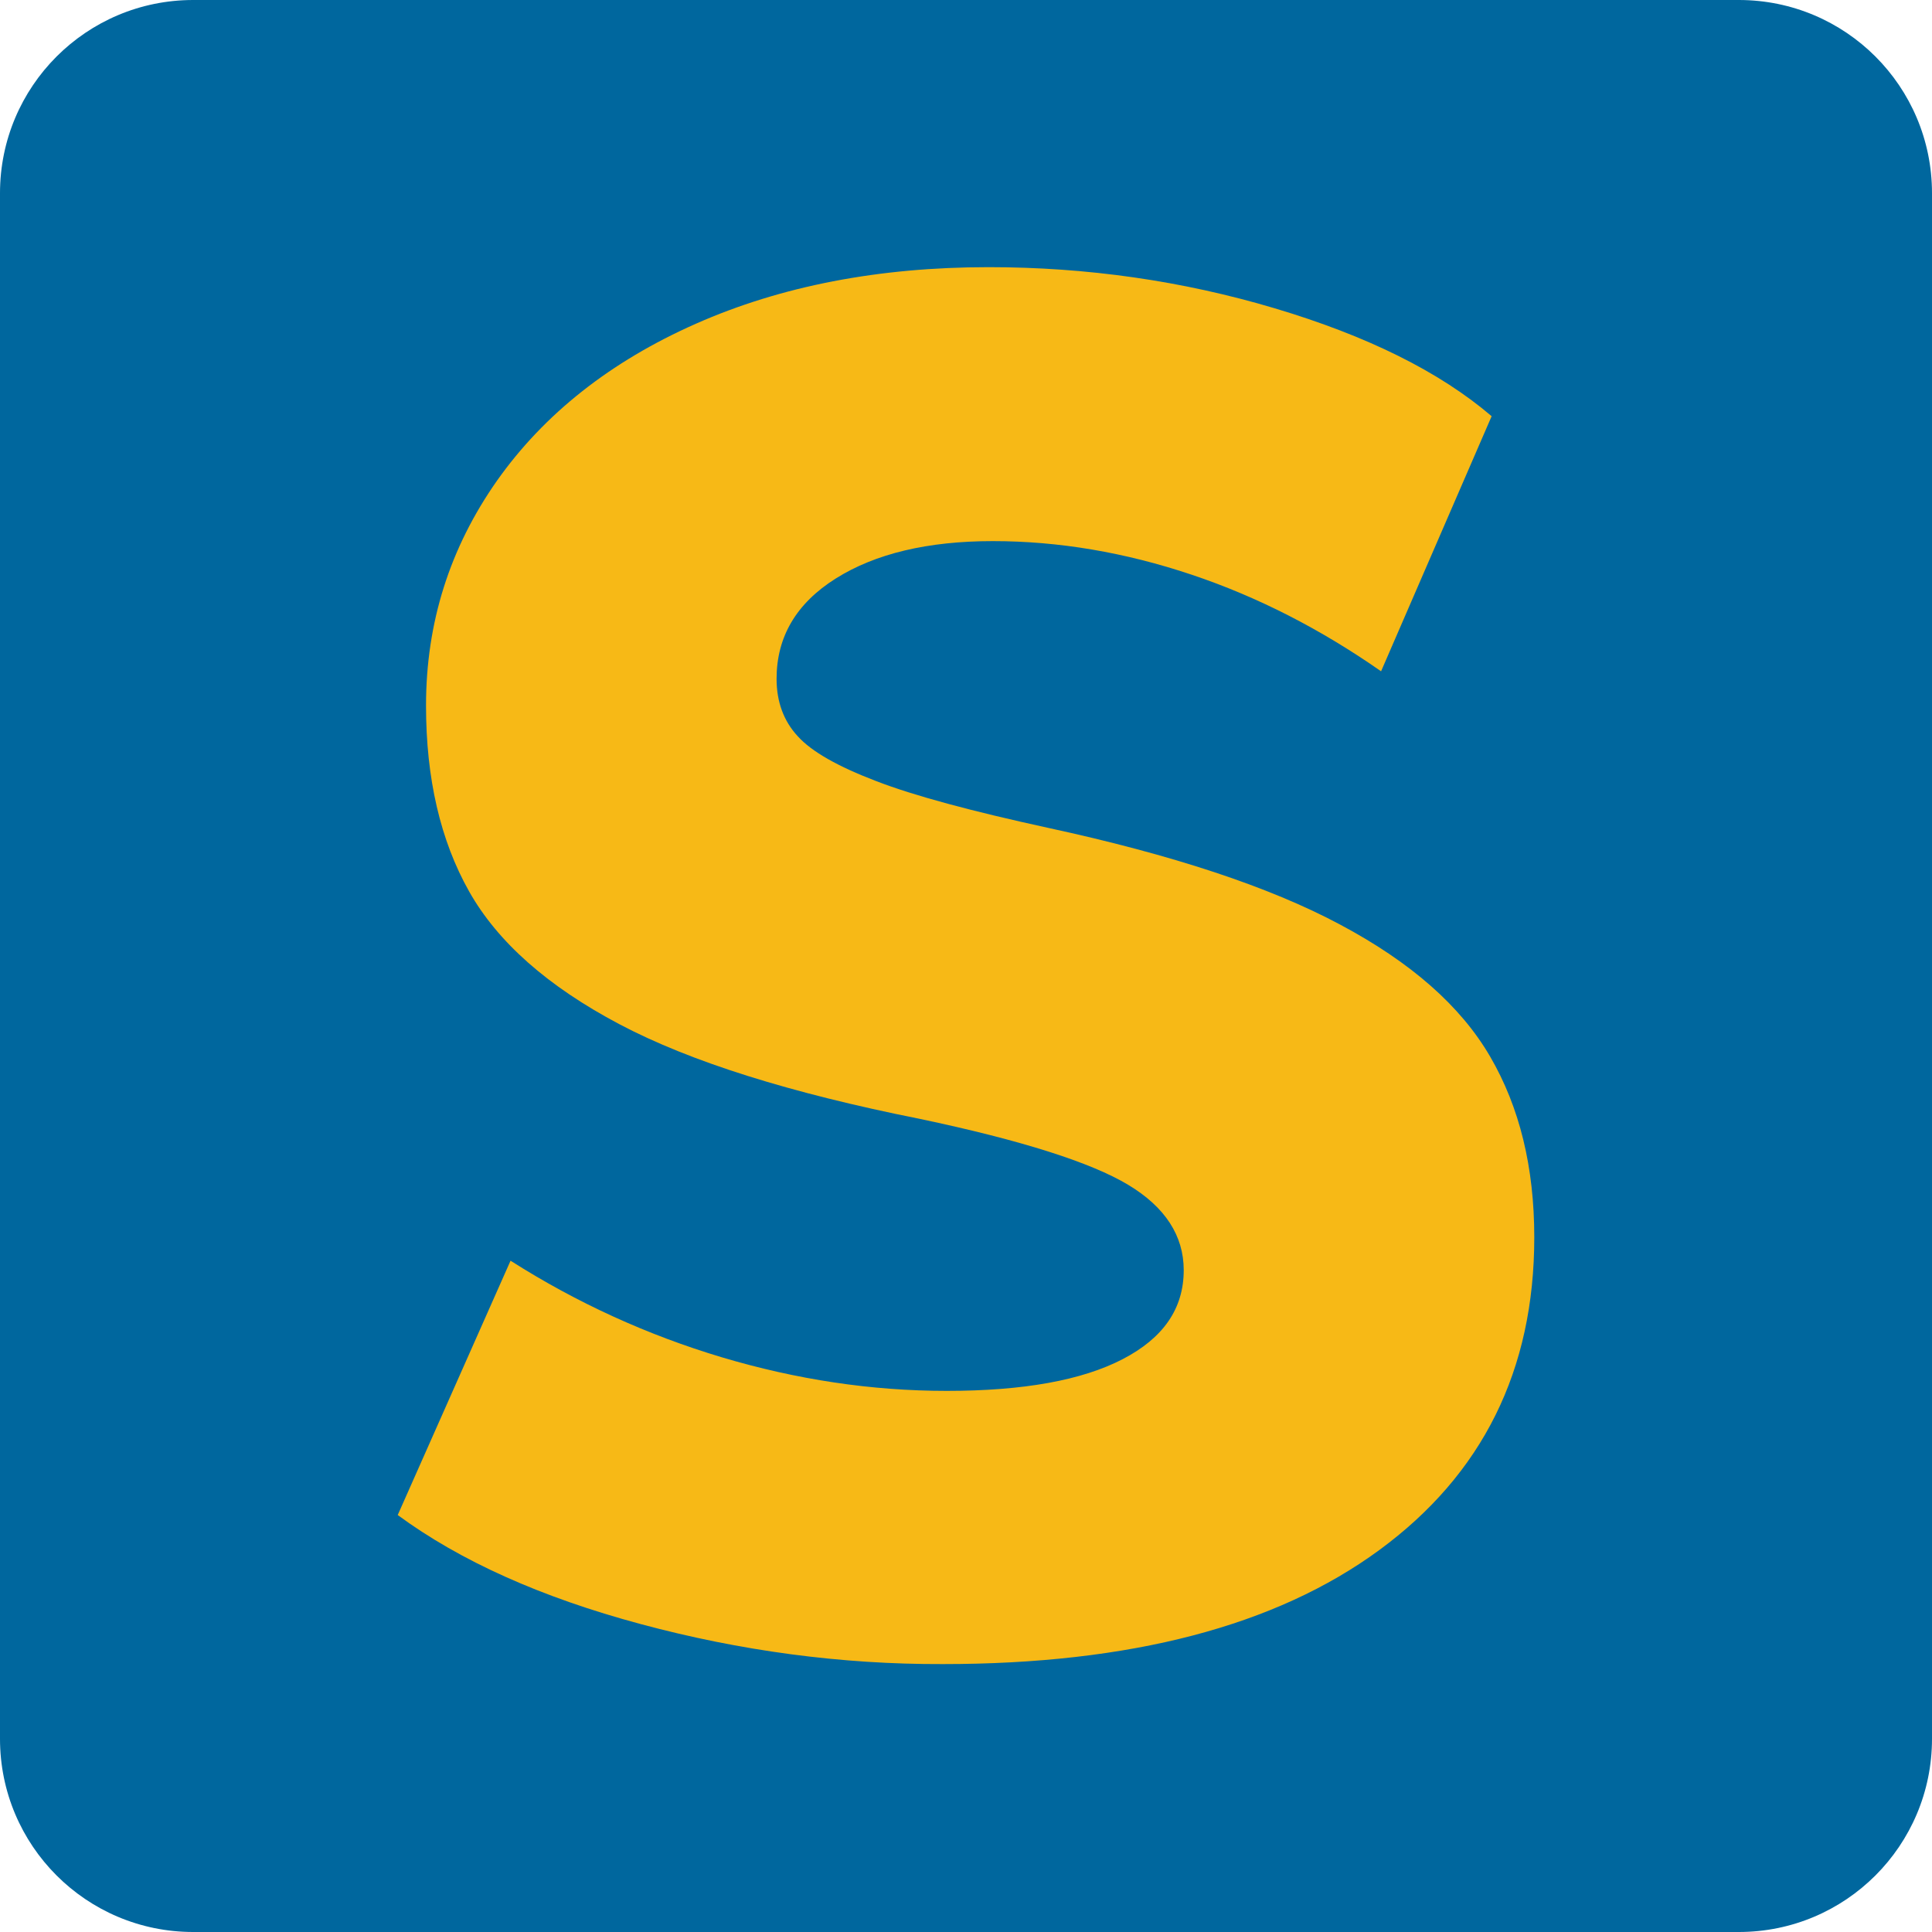
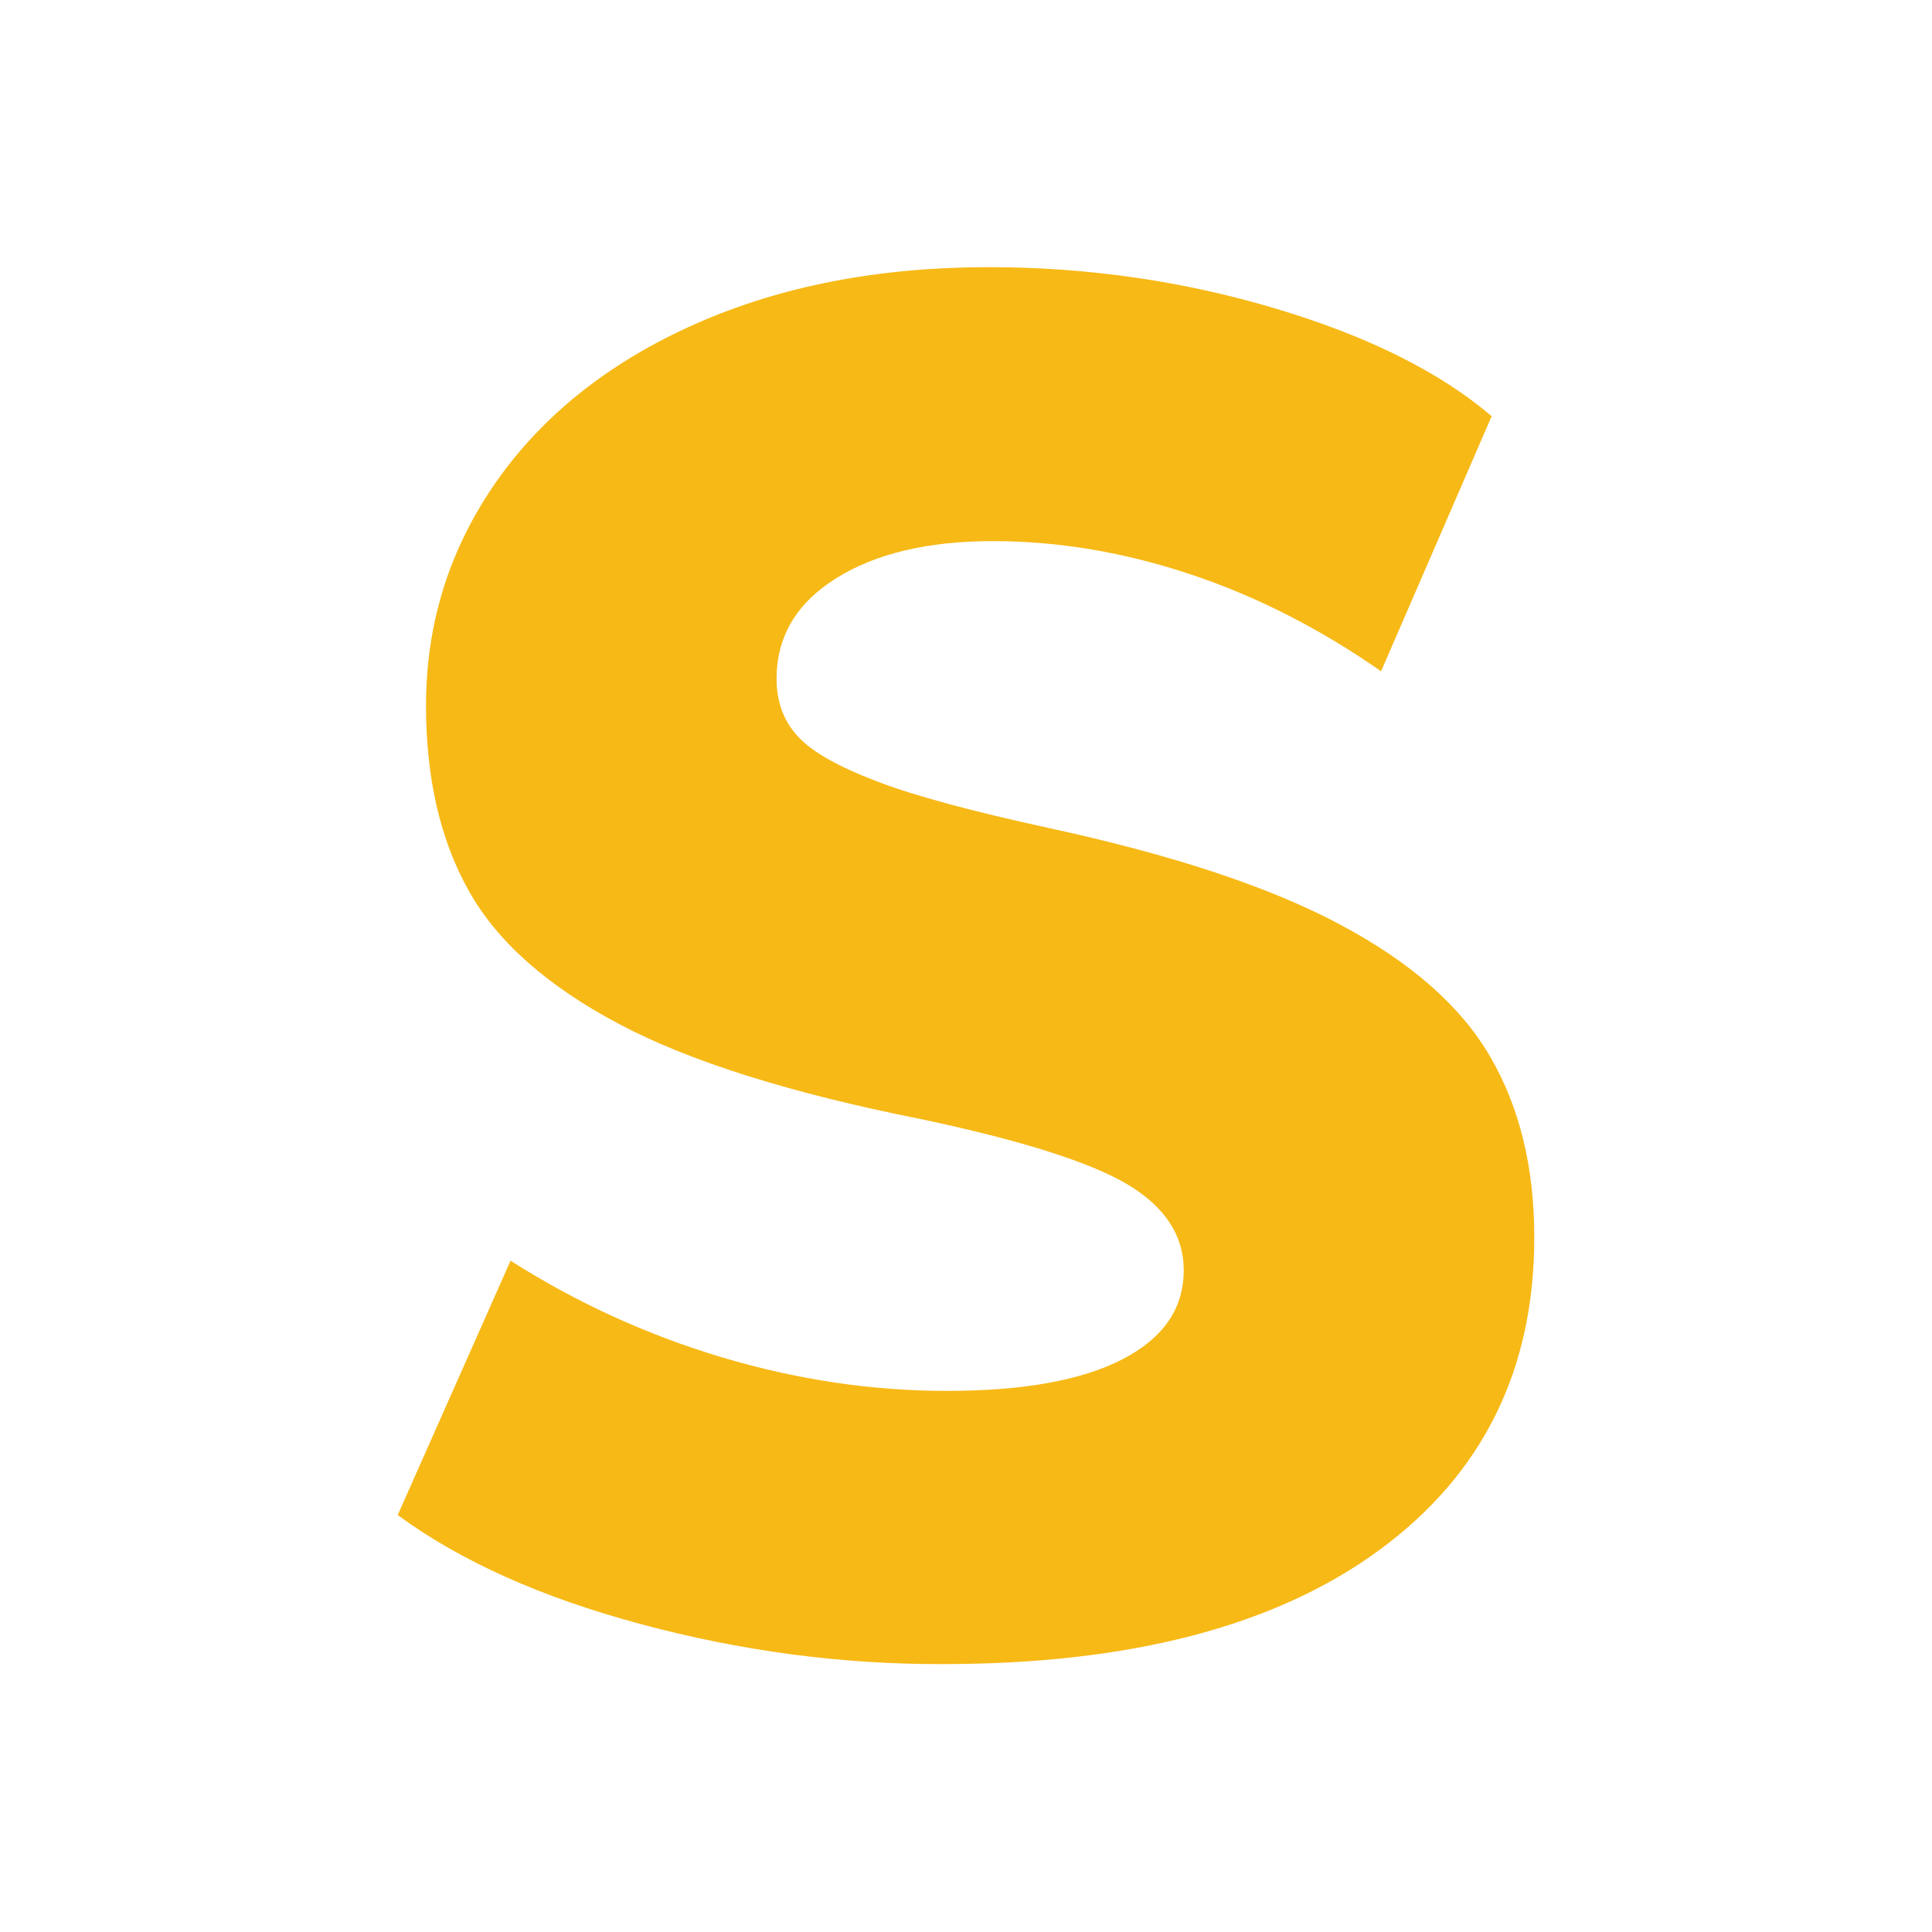
<svg xmlns="http://www.w3.org/2000/svg" version="1.1" id="Layer_1" x="0px" y="0px" viewBox="0 0 512 512" style="enable-background:new 0 0 512 512;" xml:space="preserve">
  <style type="text/css">
	.st0{fill:#00679E;}
	.st1{fill:#F7B916;}
</style>
  <g>
-     <path class="st0" d="M460.8,512H51.2C22.9,512,0,489.1,0,460.8V51.2C0,22.9,22.9,0,51.2,0h409.6C489.1,0,512,22.9,512,51.2v409.6   C512,489.1,489.1,512,460.8,512z" />
    <path class="st1" d="M169.8,430.4c-26.4-7.1-47.8-16.7-64.4-28.9l29.9-67.4c17.6,11.2,36.3,19.7,56,25.6   c19.8,5.9,39.6,8.9,59.6,8.9c20.3,0,35.8-2.8,46.6-8.4c10.8-5.6,16.2-13.4,16.2-23.6c0-9.1-4.9-16.7-14.7-22.6   c-9.8-5.9-28.2-11.8-55.3-17.5c-34.1-6.8-60.7-15.1-79.6-25.1c-18.9-10-32.2-21.7-39.8-35.2c-7.6-13.5-11.4-29.9-11.4-49.2   c0-22,6.3-41.8,18.8-59.6c12.5-17.7,30.1-31.6,52.7-41.6c22.6-10,48.5-15,77.6-15c26,0,51.3,3.6,75.8,10.9   c24.5,7.3,43.7,16.8,57.5,28.6L366,177.9c-15.9-11.1-32.6-19.7-50.2-25.6c-17.6-5.9-35.2-8.9-52.7-8.9c-17.2,0-31.1,3.3-41.6,9.9   c-10.5,6.6-15.7,15.5-15.7,26.6c0,6.1,1.9,11.2,5.6,15.2c3.7,4.1,10.6,8,20.8,11.9c10.1,3.9,25.4,8,45.6,12.4   c32.8,7.1,58.6,15.6,77.3,25.6c18.8,10,32,21.6,39.8,35c7.8,13.4,11.7,29.3,11.7,47.9c0,35.2-13.7,62.8-41.1,82.9   c-27.4,20.1-65.9,30.2-115.6,30.2C222.9,441.1,196.2,437.5,169.8,430.4z" />
  </g>
</svg>